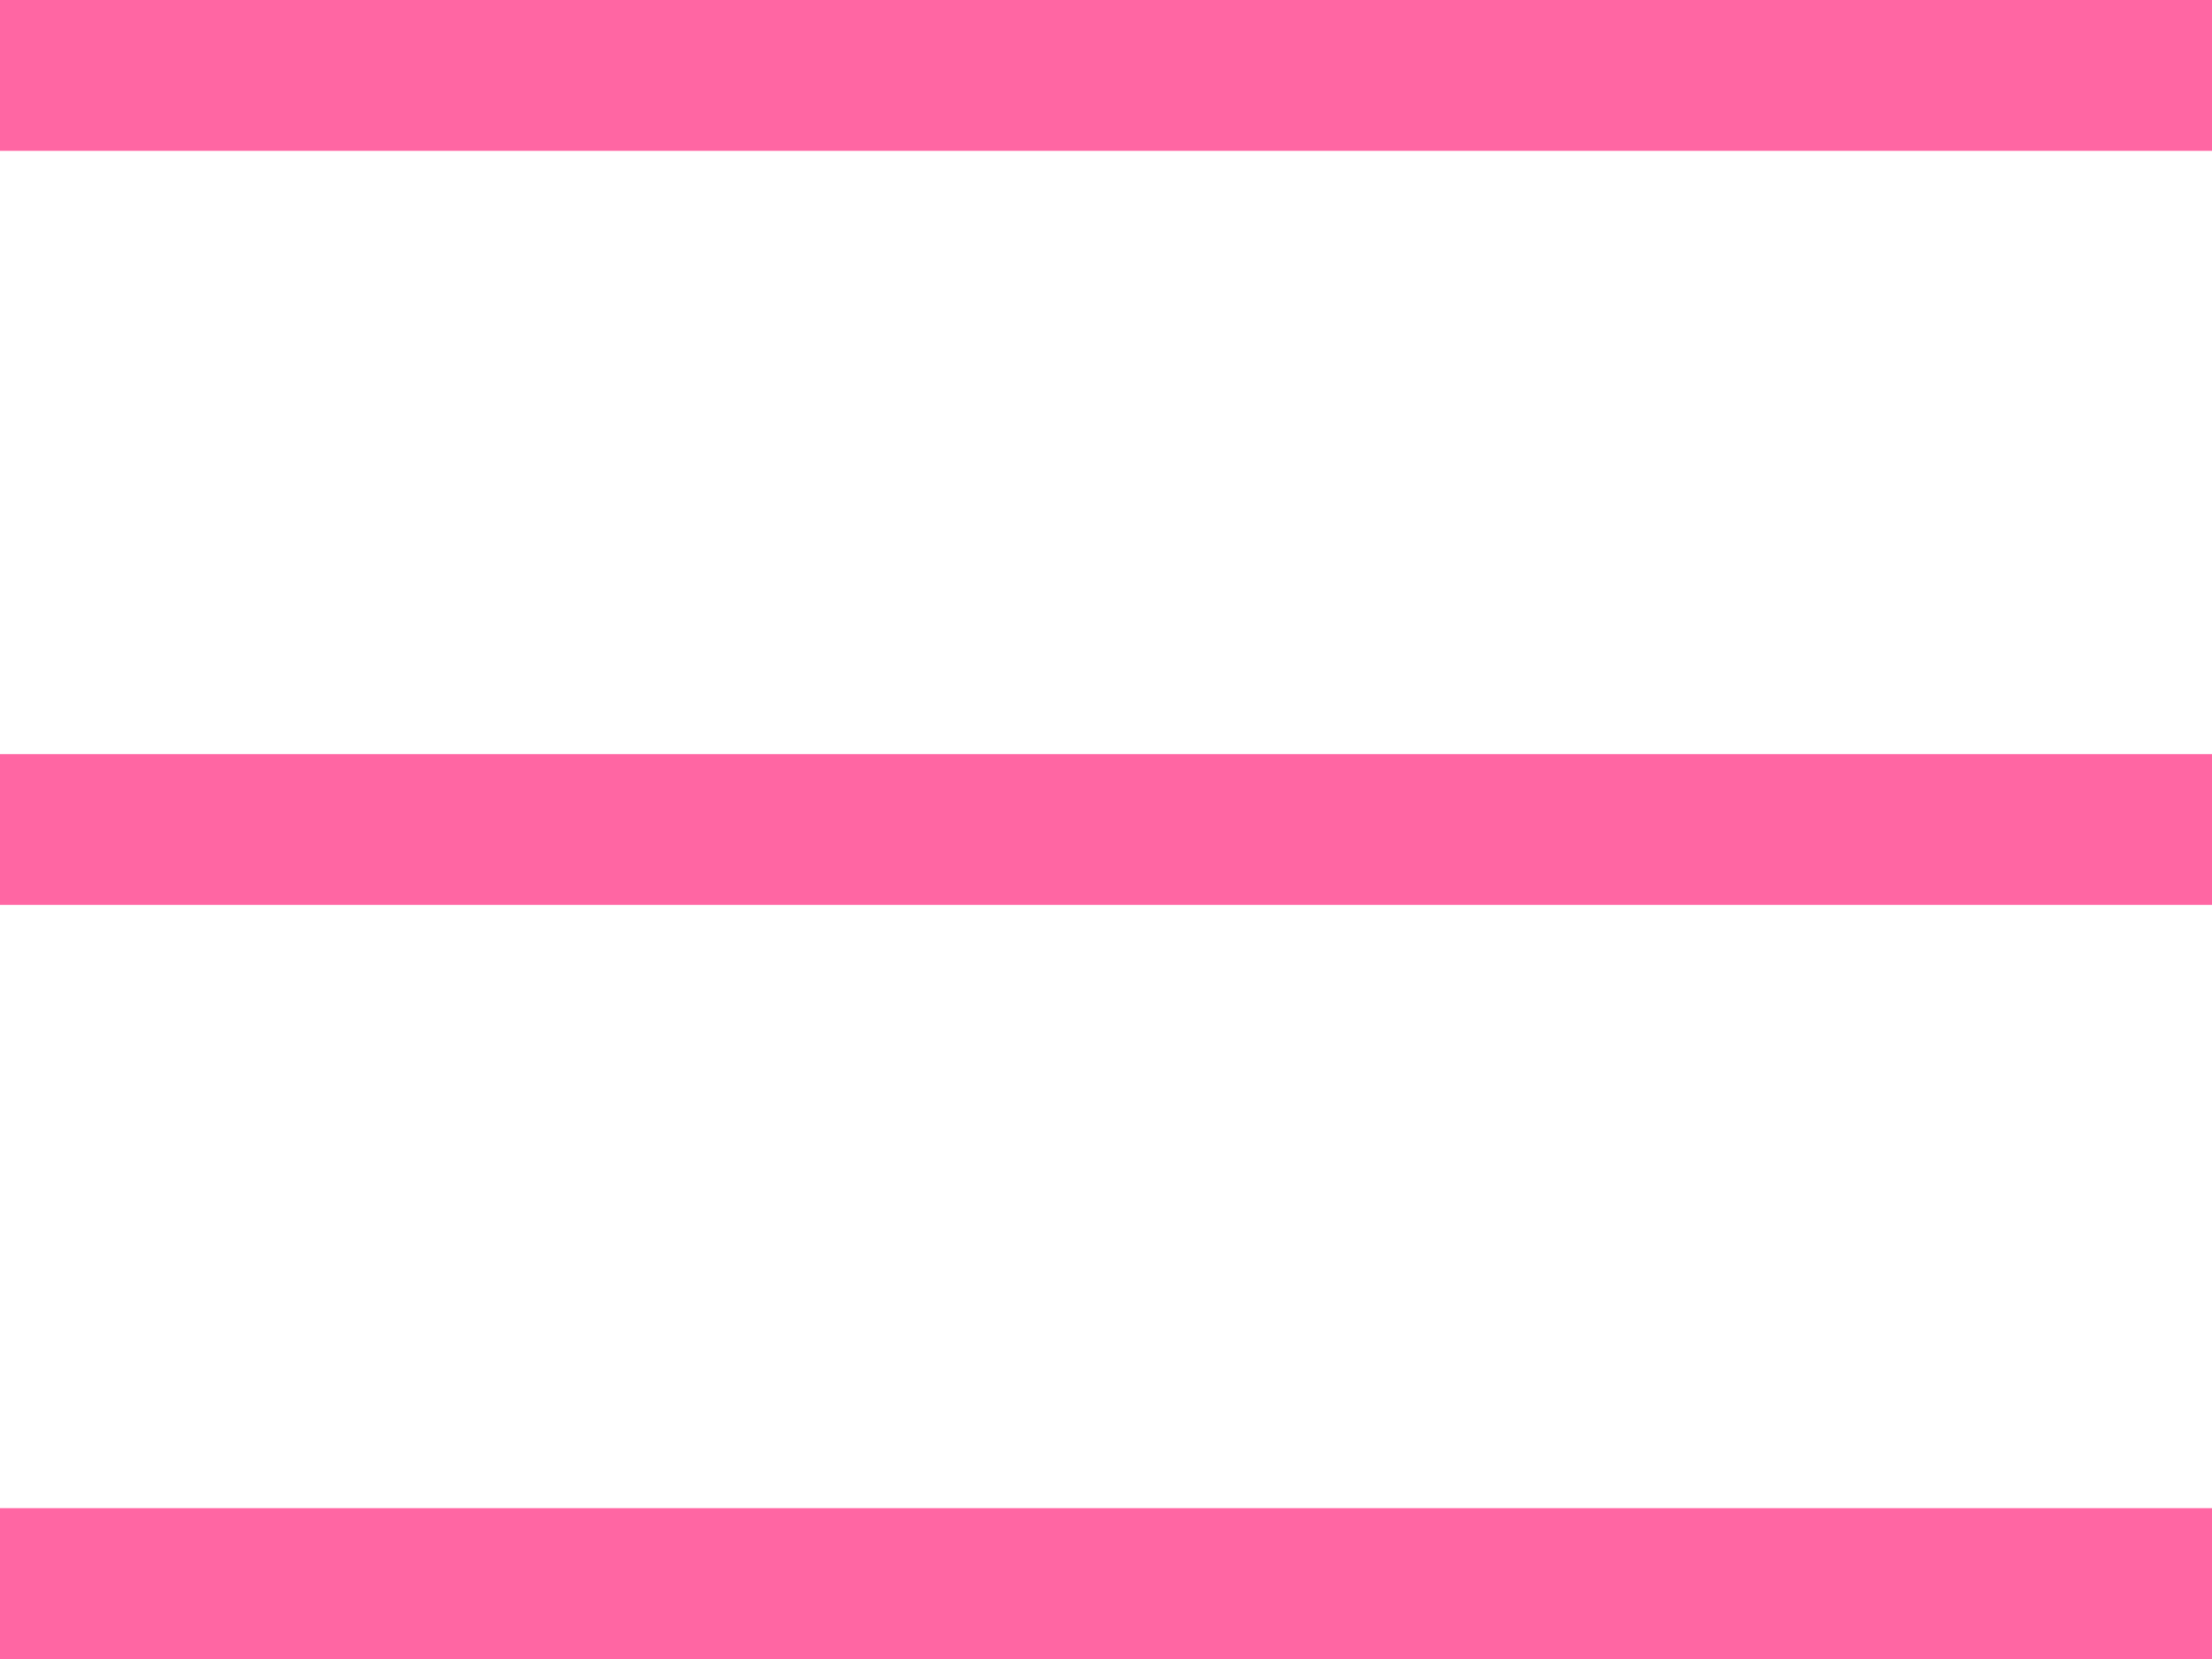
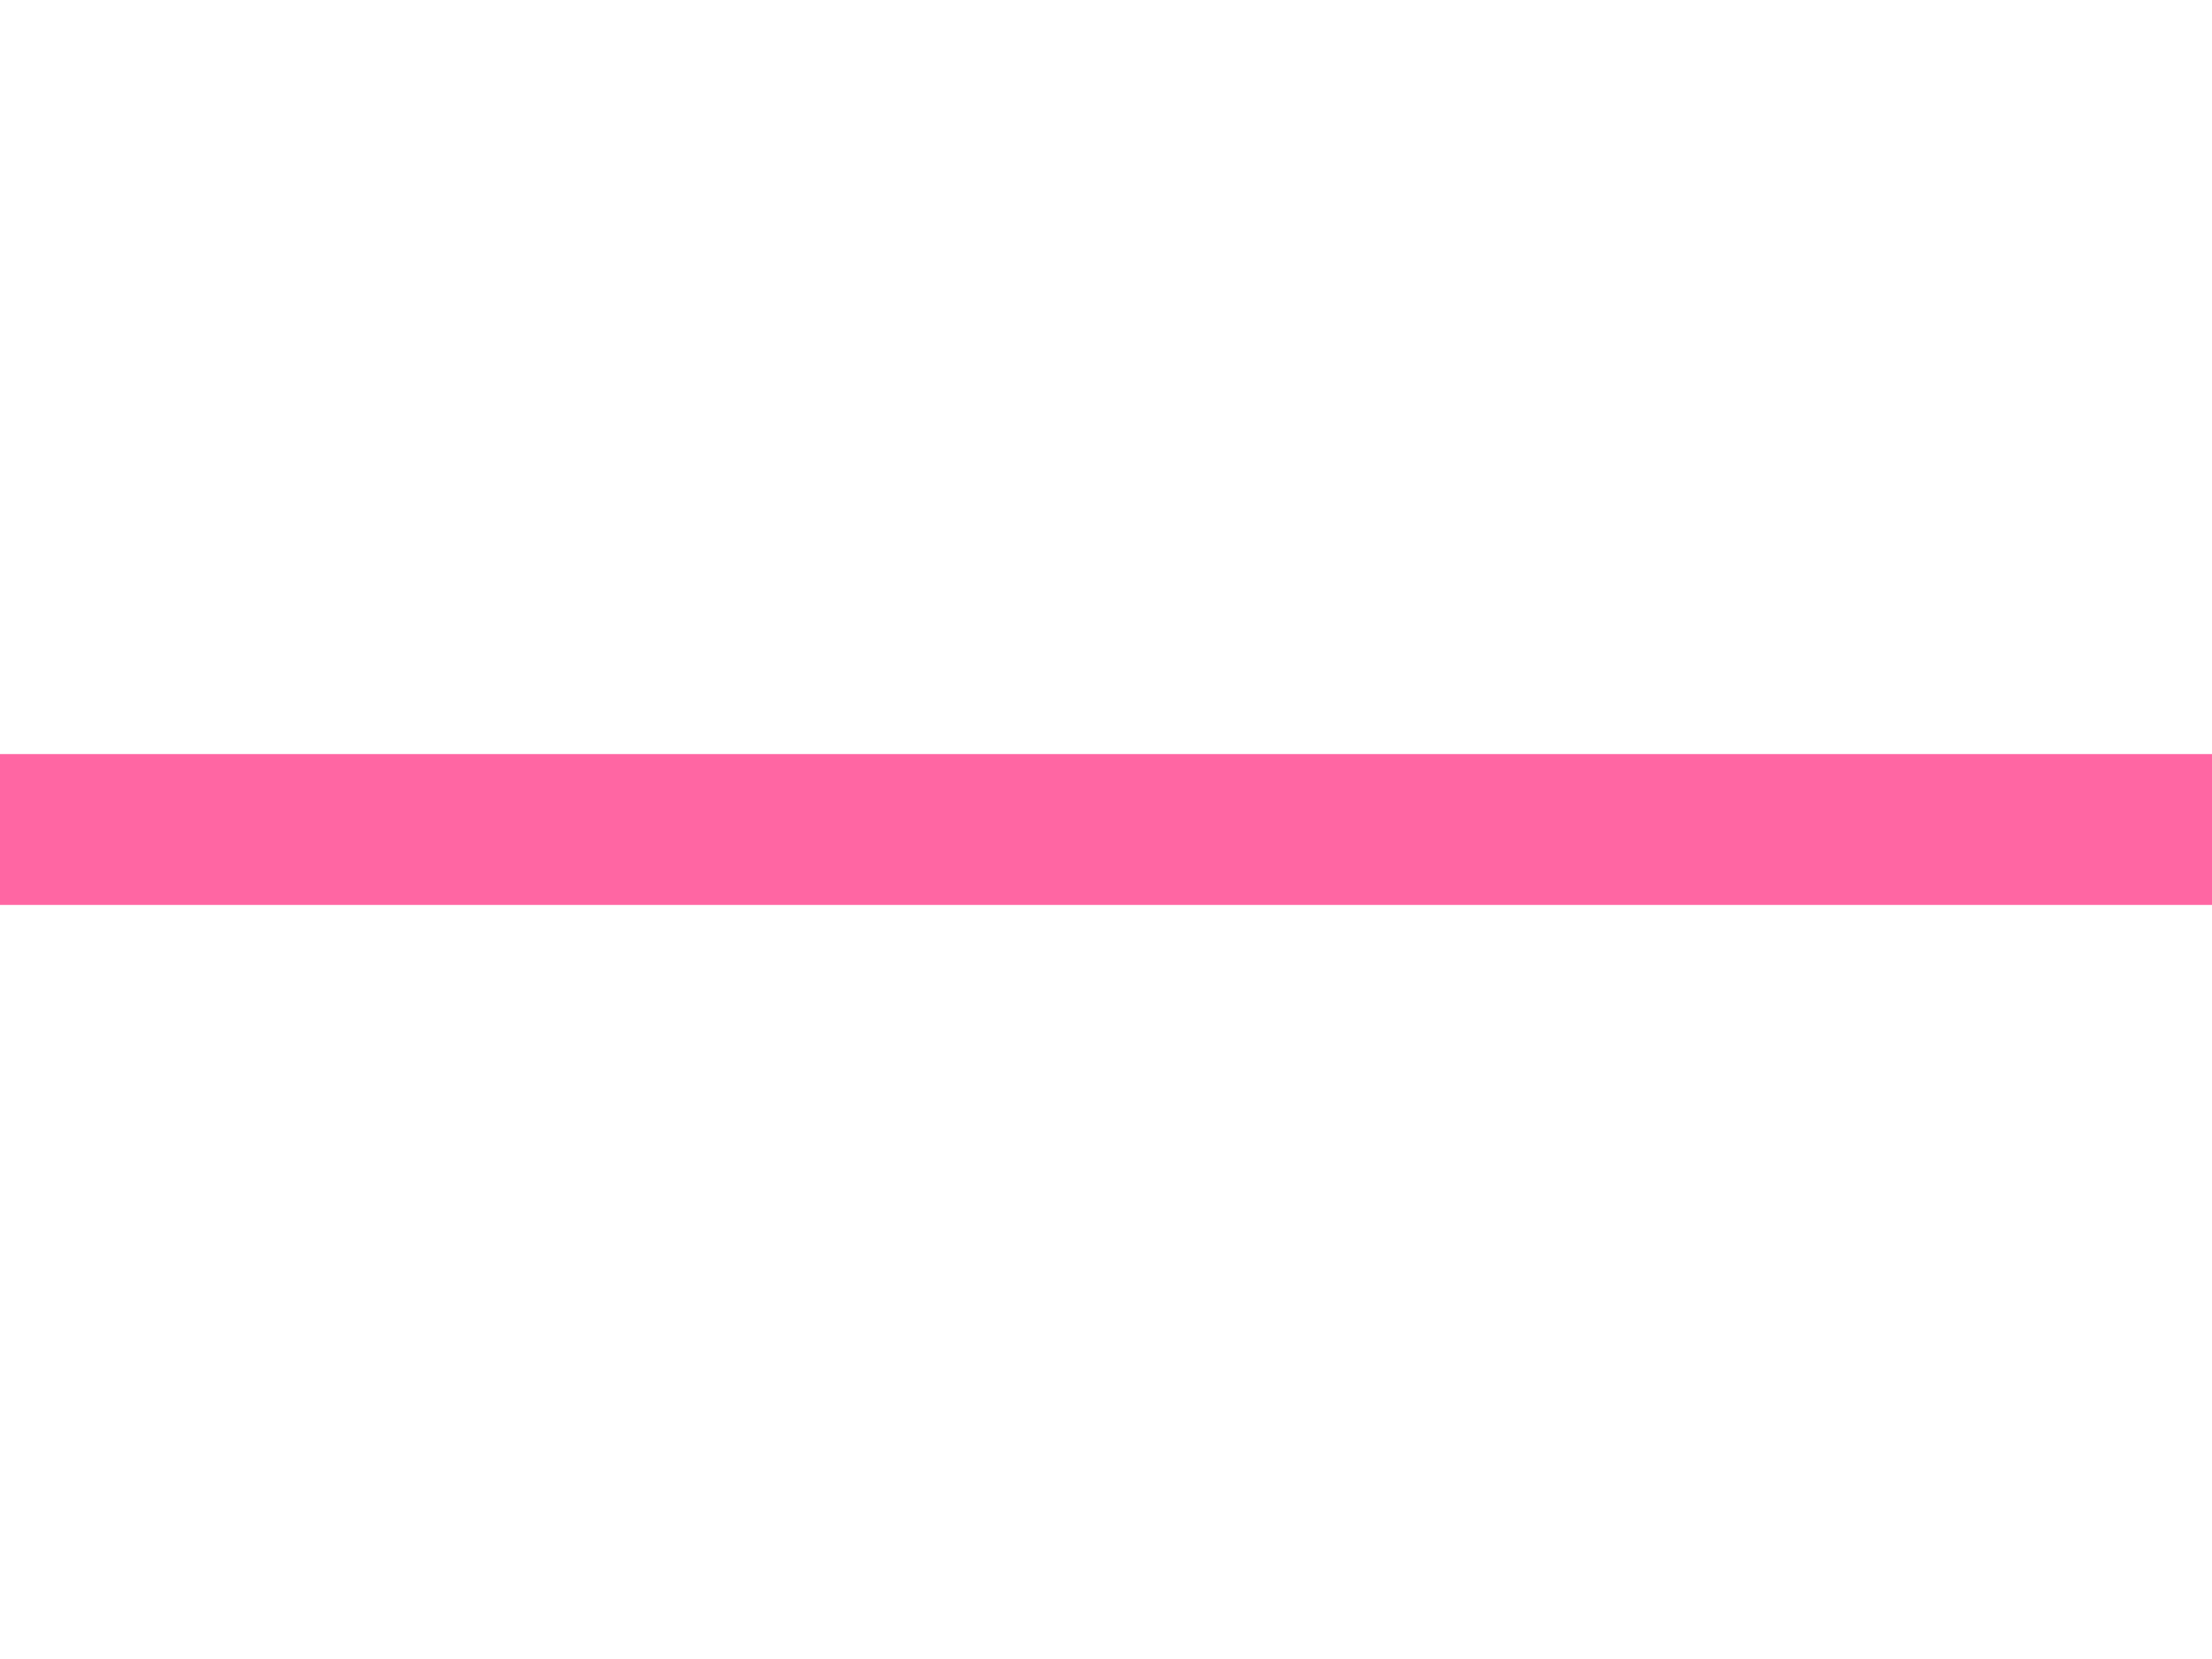
<svg xmlns="http://www.w3.org/2000/svg" width="20" height="15" viewBox="0 0 20 15" fill="none">
-   <rect width="20" height="1.364" fill="#FF66A3" />
  <rect y="6.818" width="20" height="1.364" fill="#FF66A3" />
-   <rect y="13.636" width="20" height="1.364" fill="#FF66A3" />
</svg>